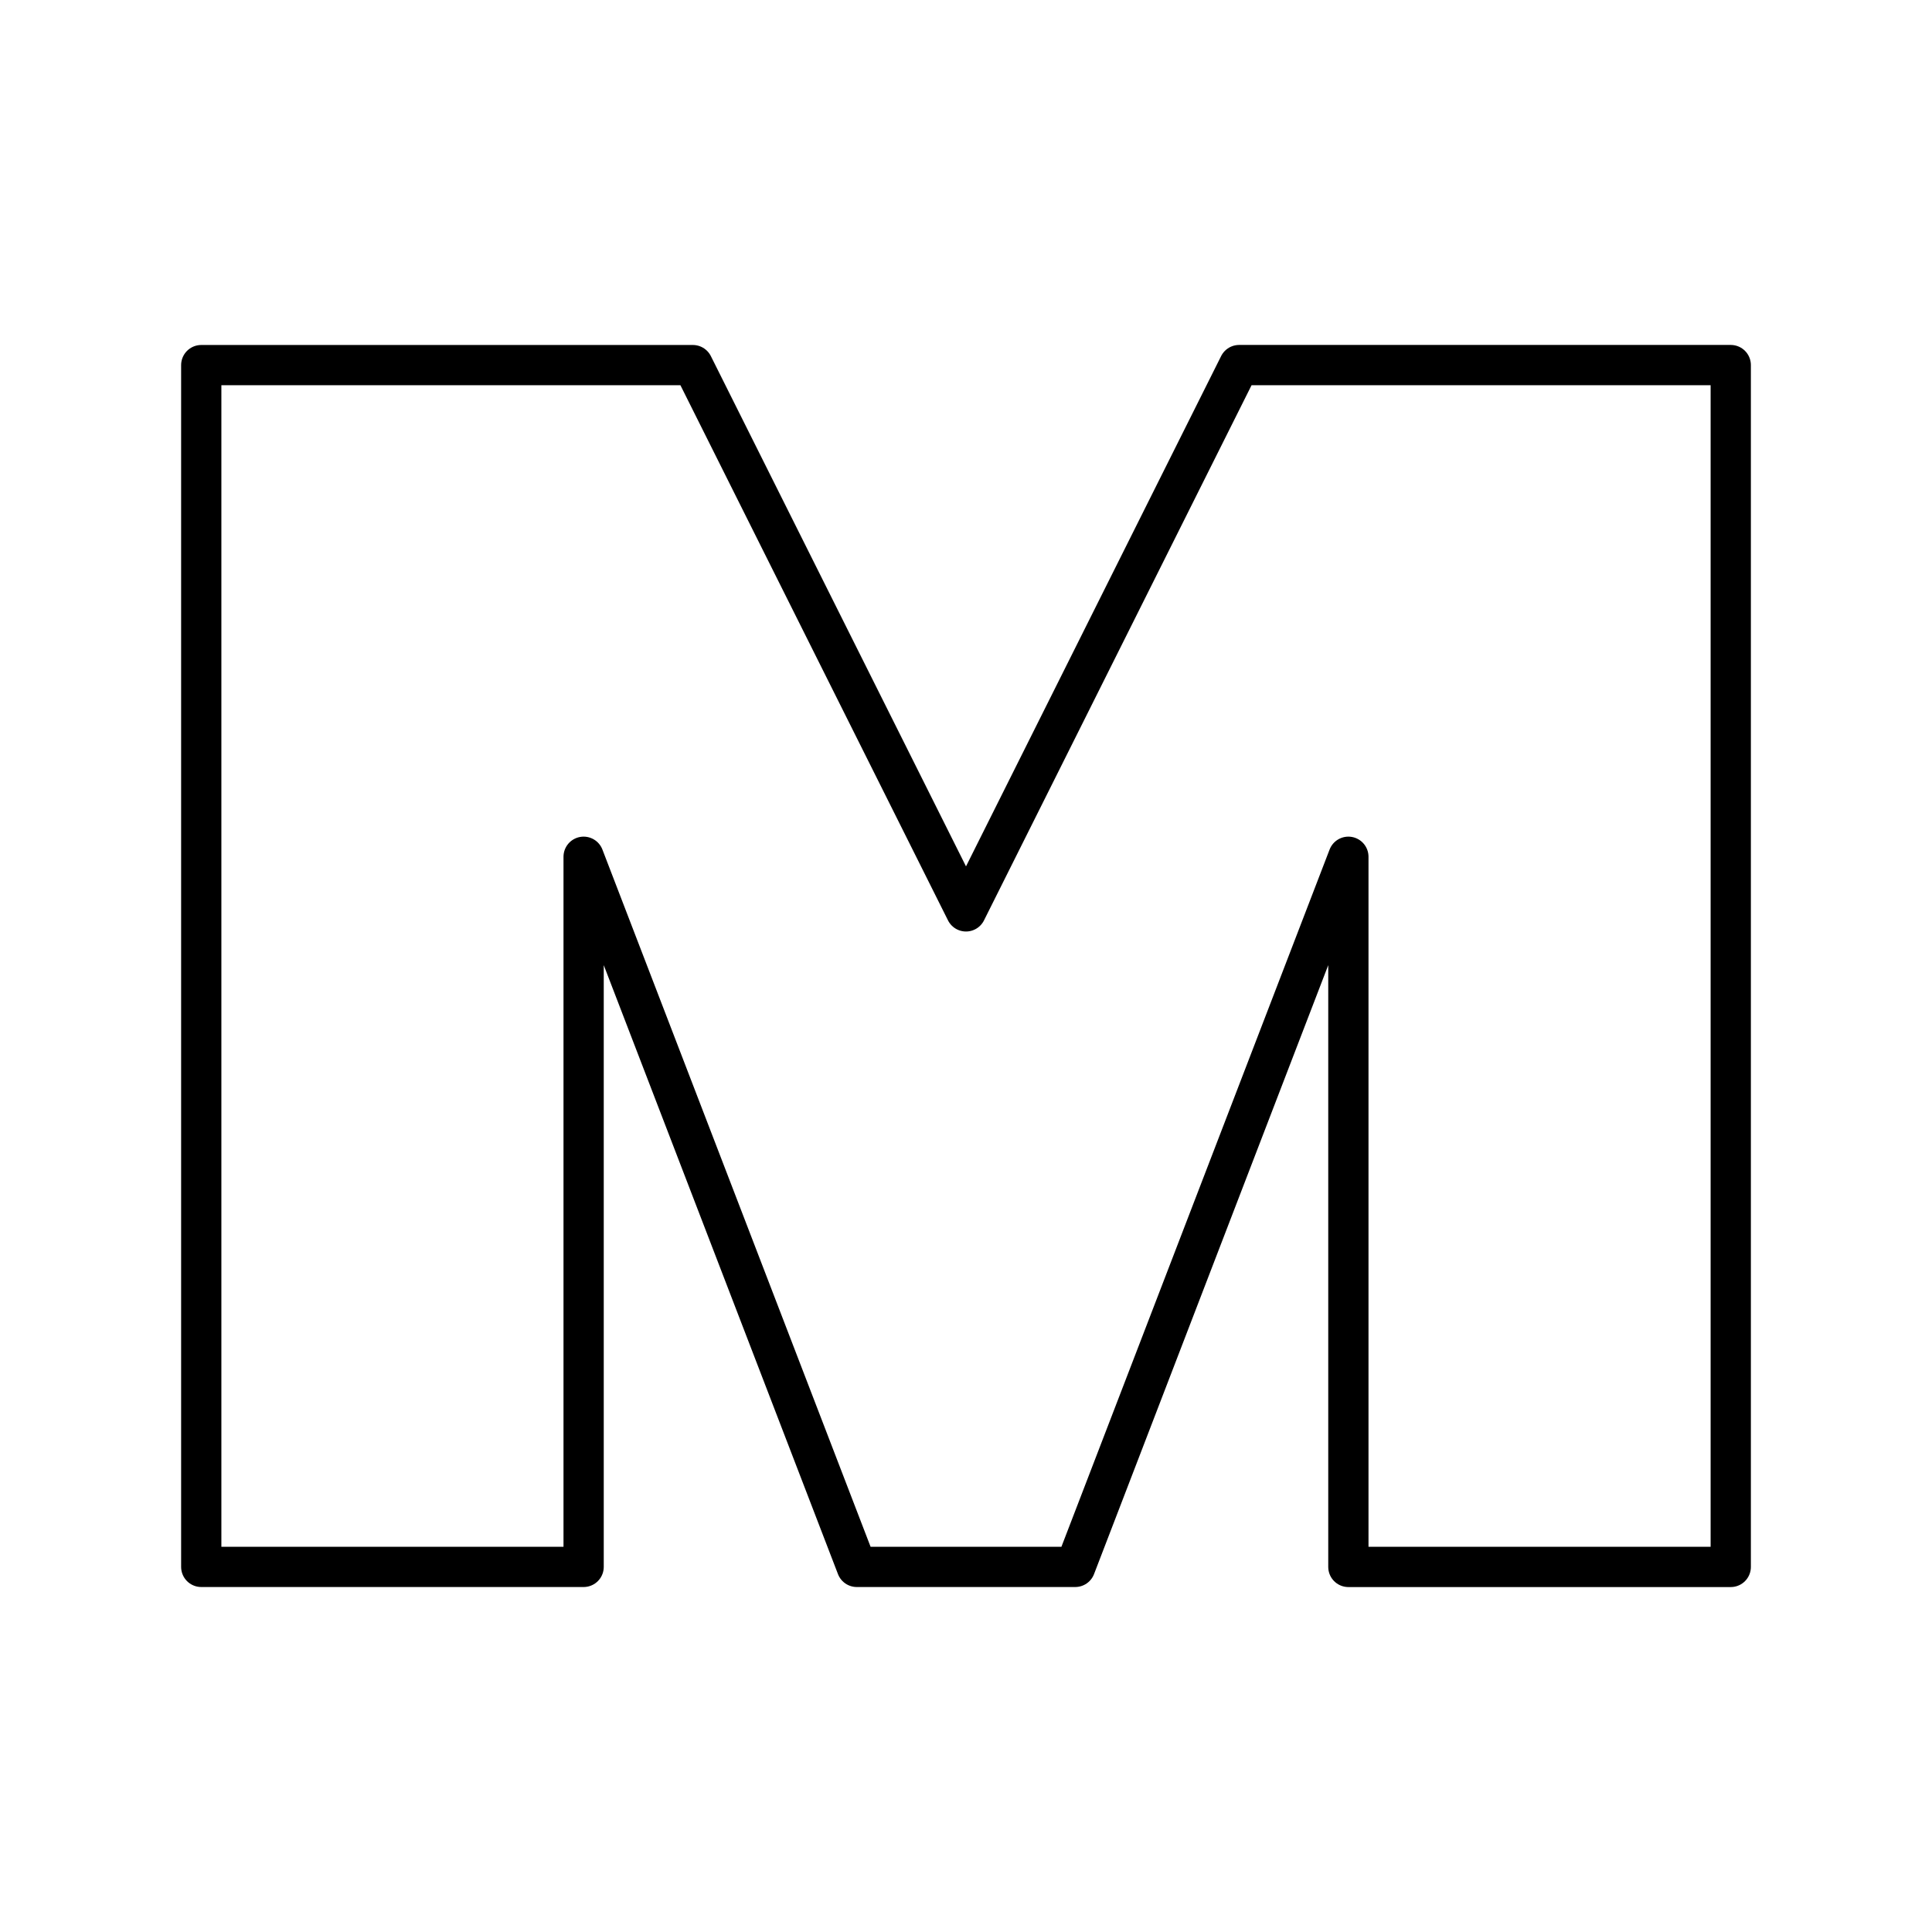
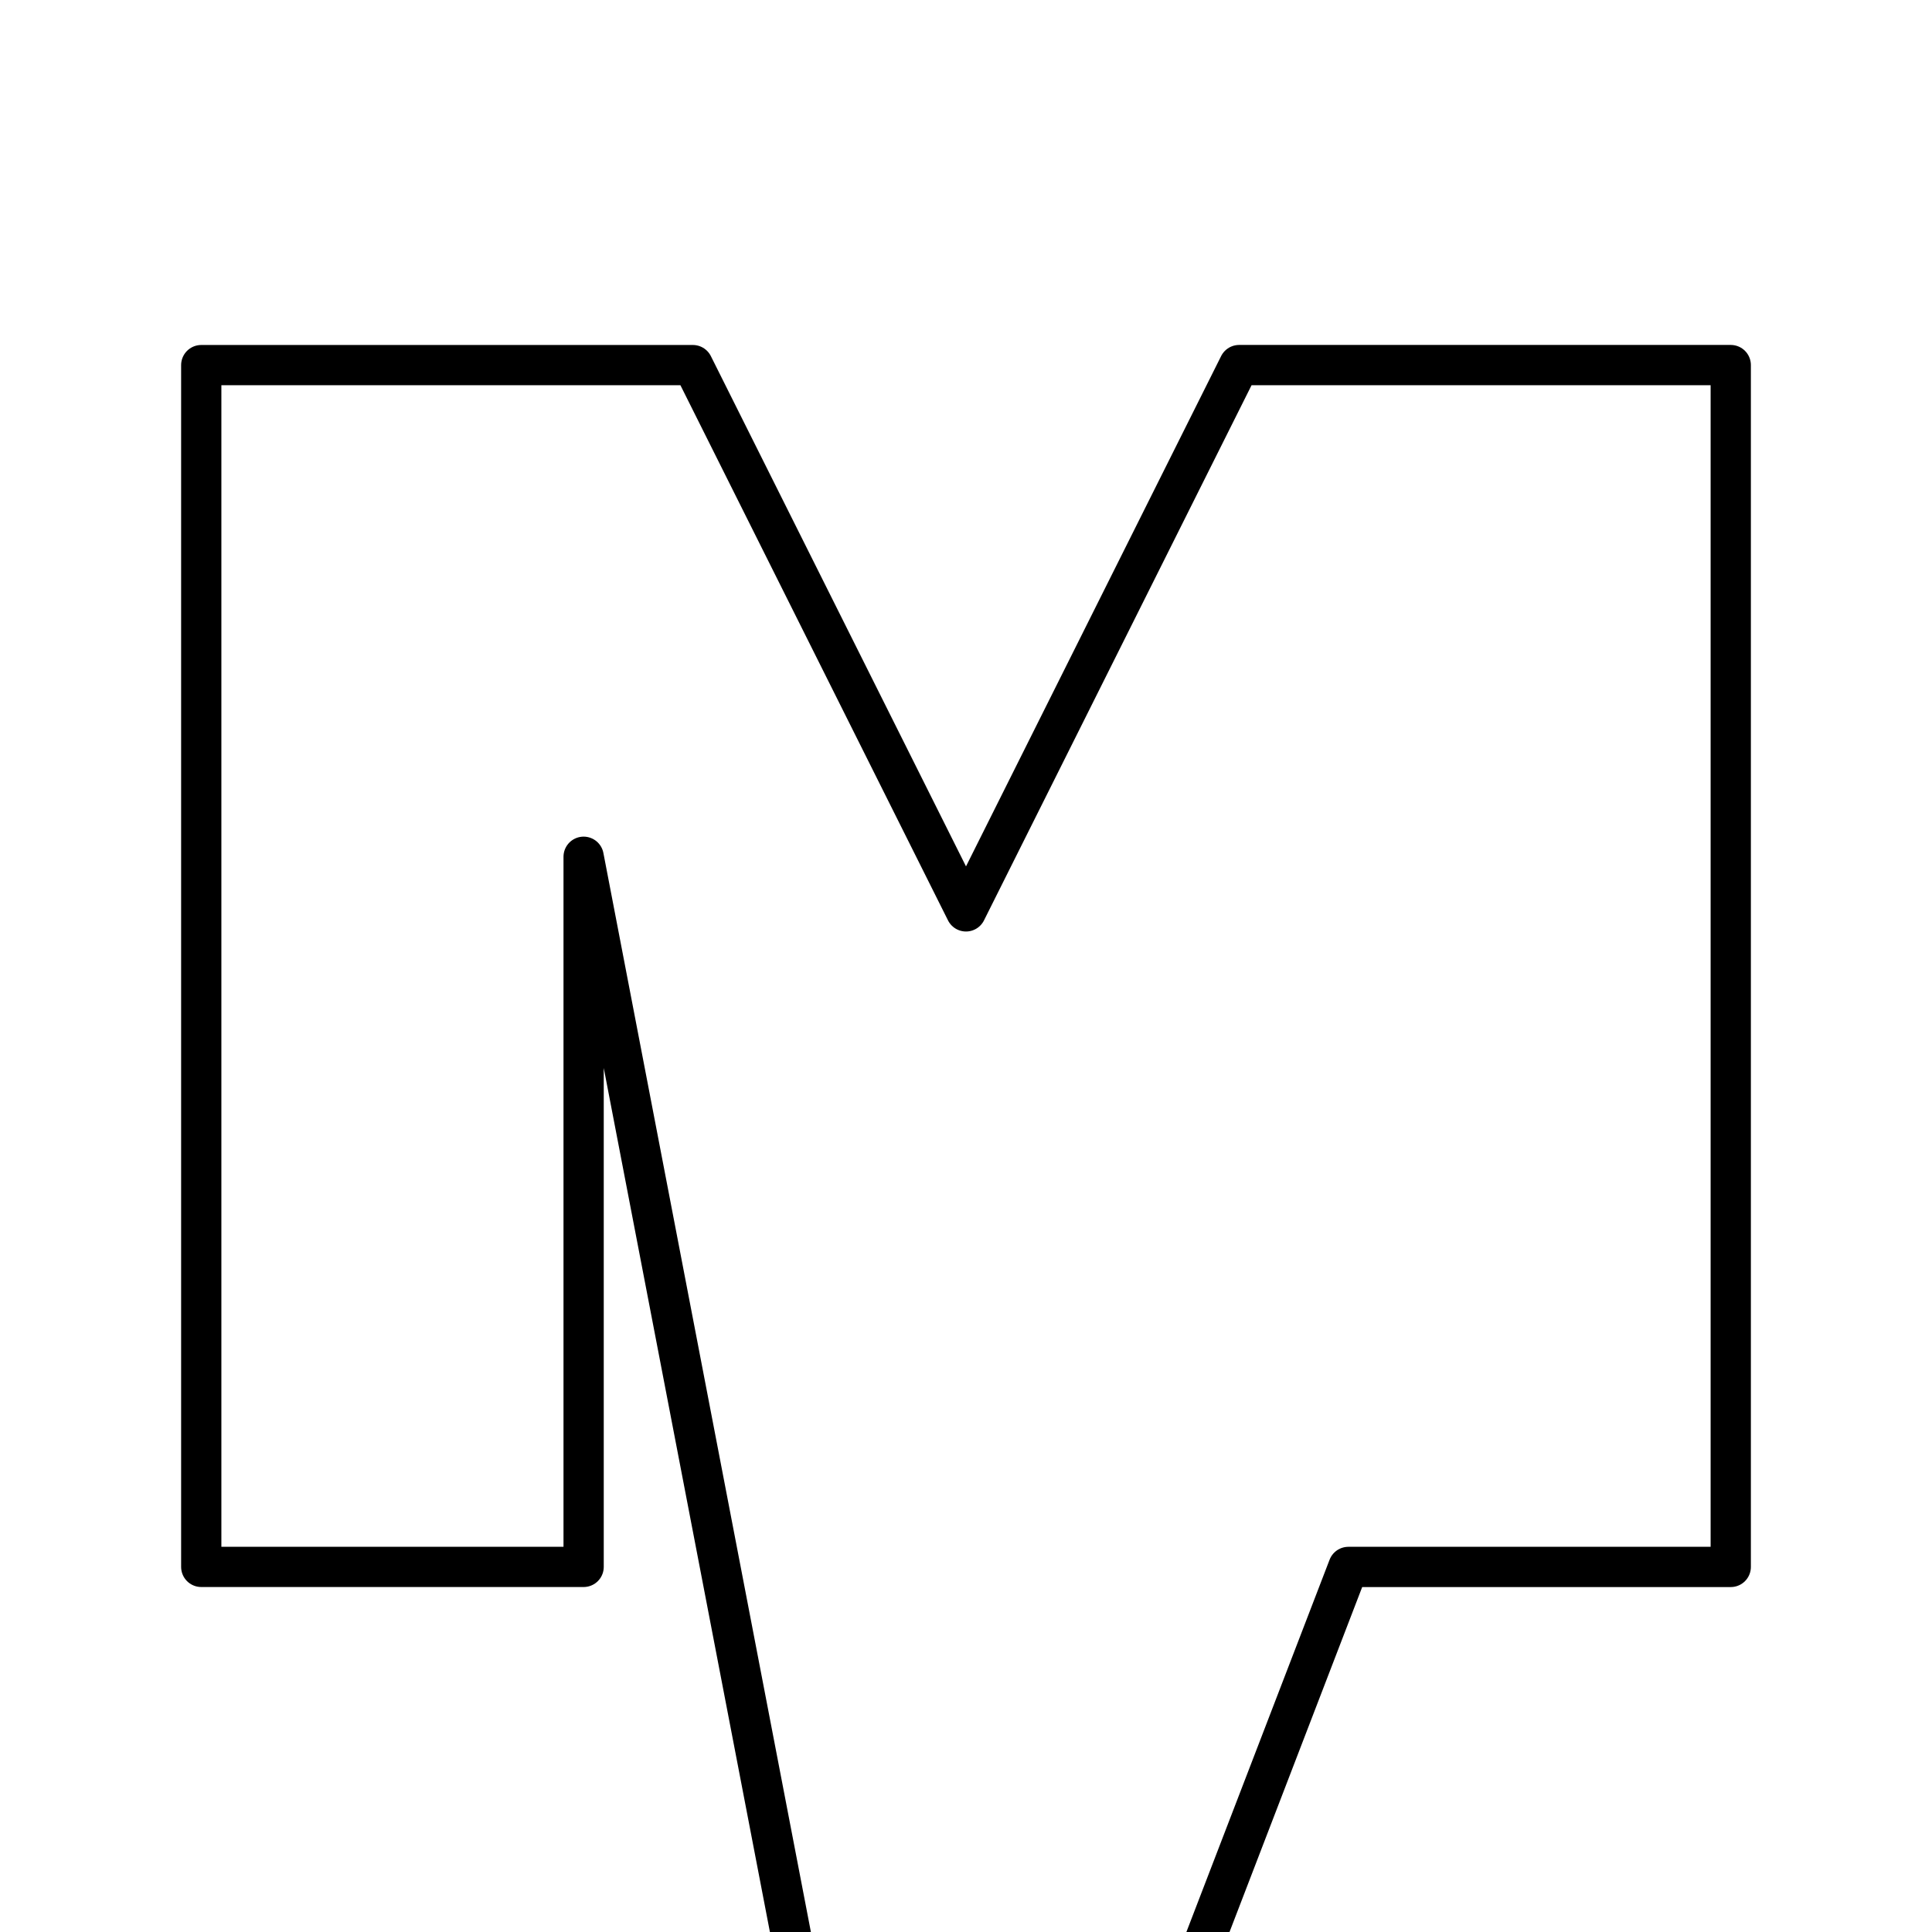
<svg xmlns="http://www.w3.org/2000/svg" width="800" height="800" viewBox="0 0 48 48">
-   <path fill="none" stroke="currentColor" stroke-linecap="round" stroke-linejoin="round" d="M5 9.071h12.214L24 22.643L30.786 9.07H43v29.86h-9.5V21.286l-6.786 17.643h-5.428L14.5 21.286v17.643H5z" />
+   <path fill="none" stroke="currentColor" stroke-linecap="round" stroke-linejoin="round" d="M5 9.071h12.214L24 22.643L30.786 9.07H43v29.86h-9.5l-6.786 17.643h-5.428L14.5 21.286v17.643H5z" />
</svg>